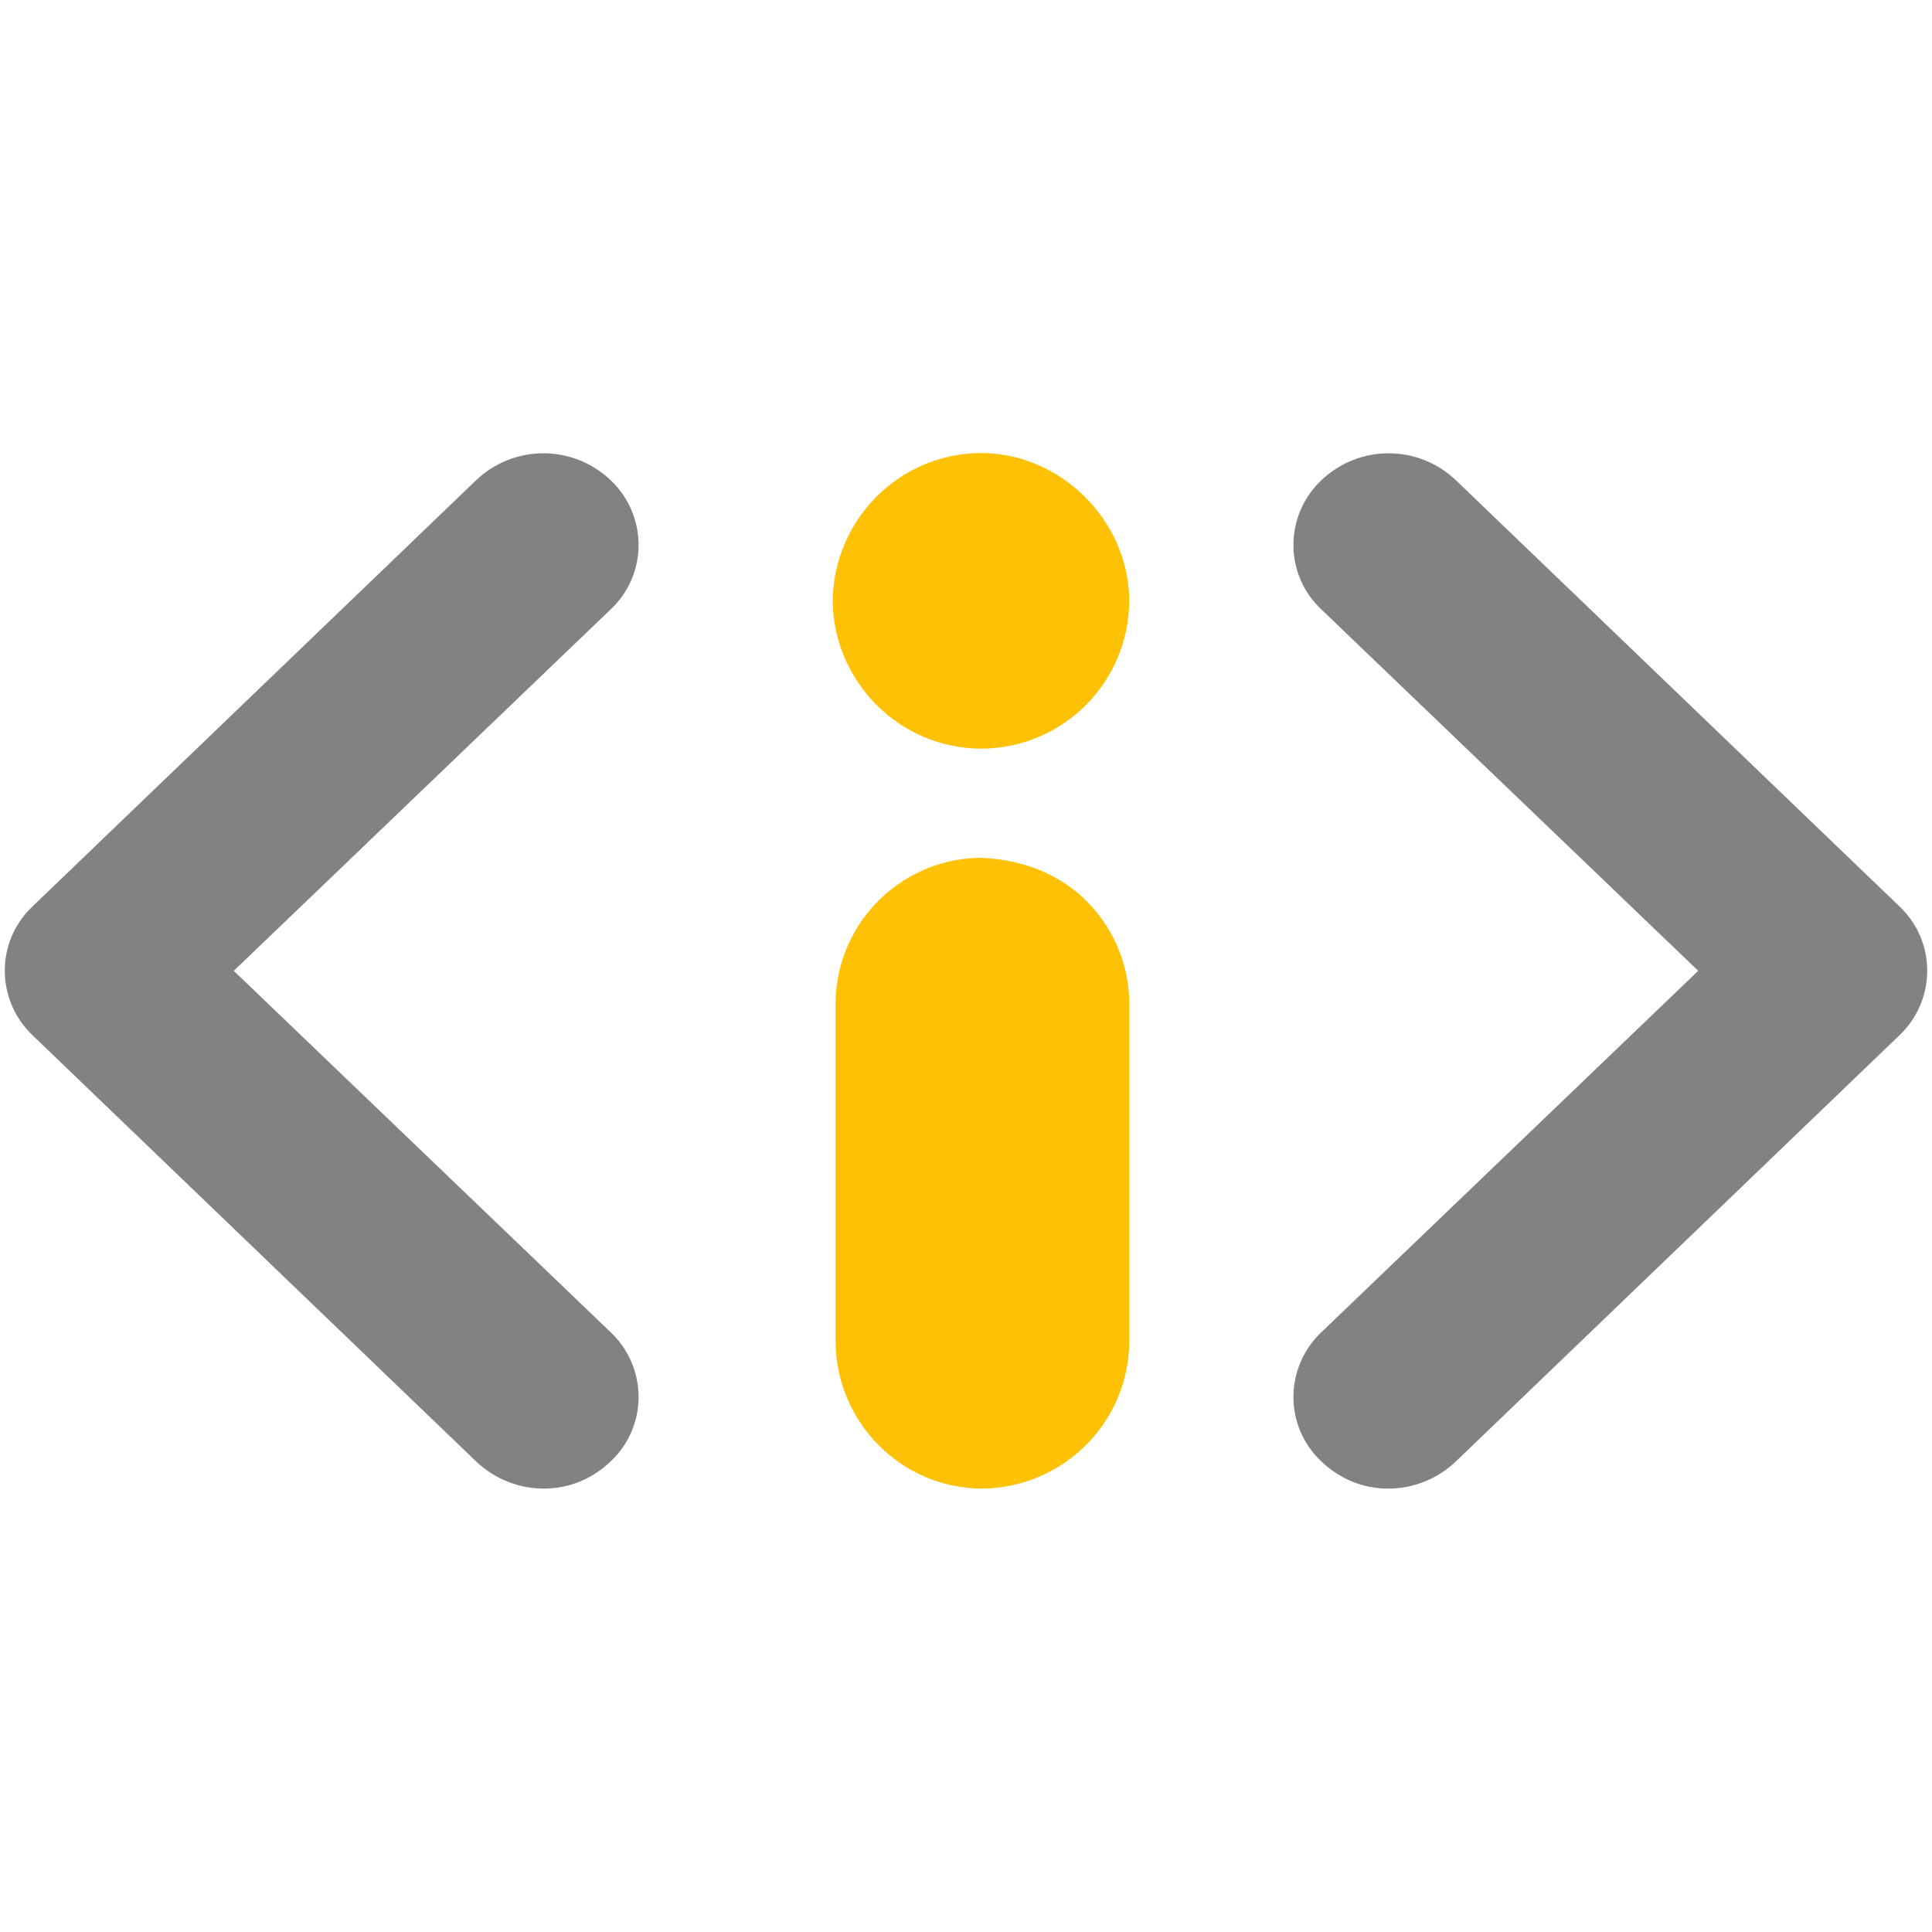
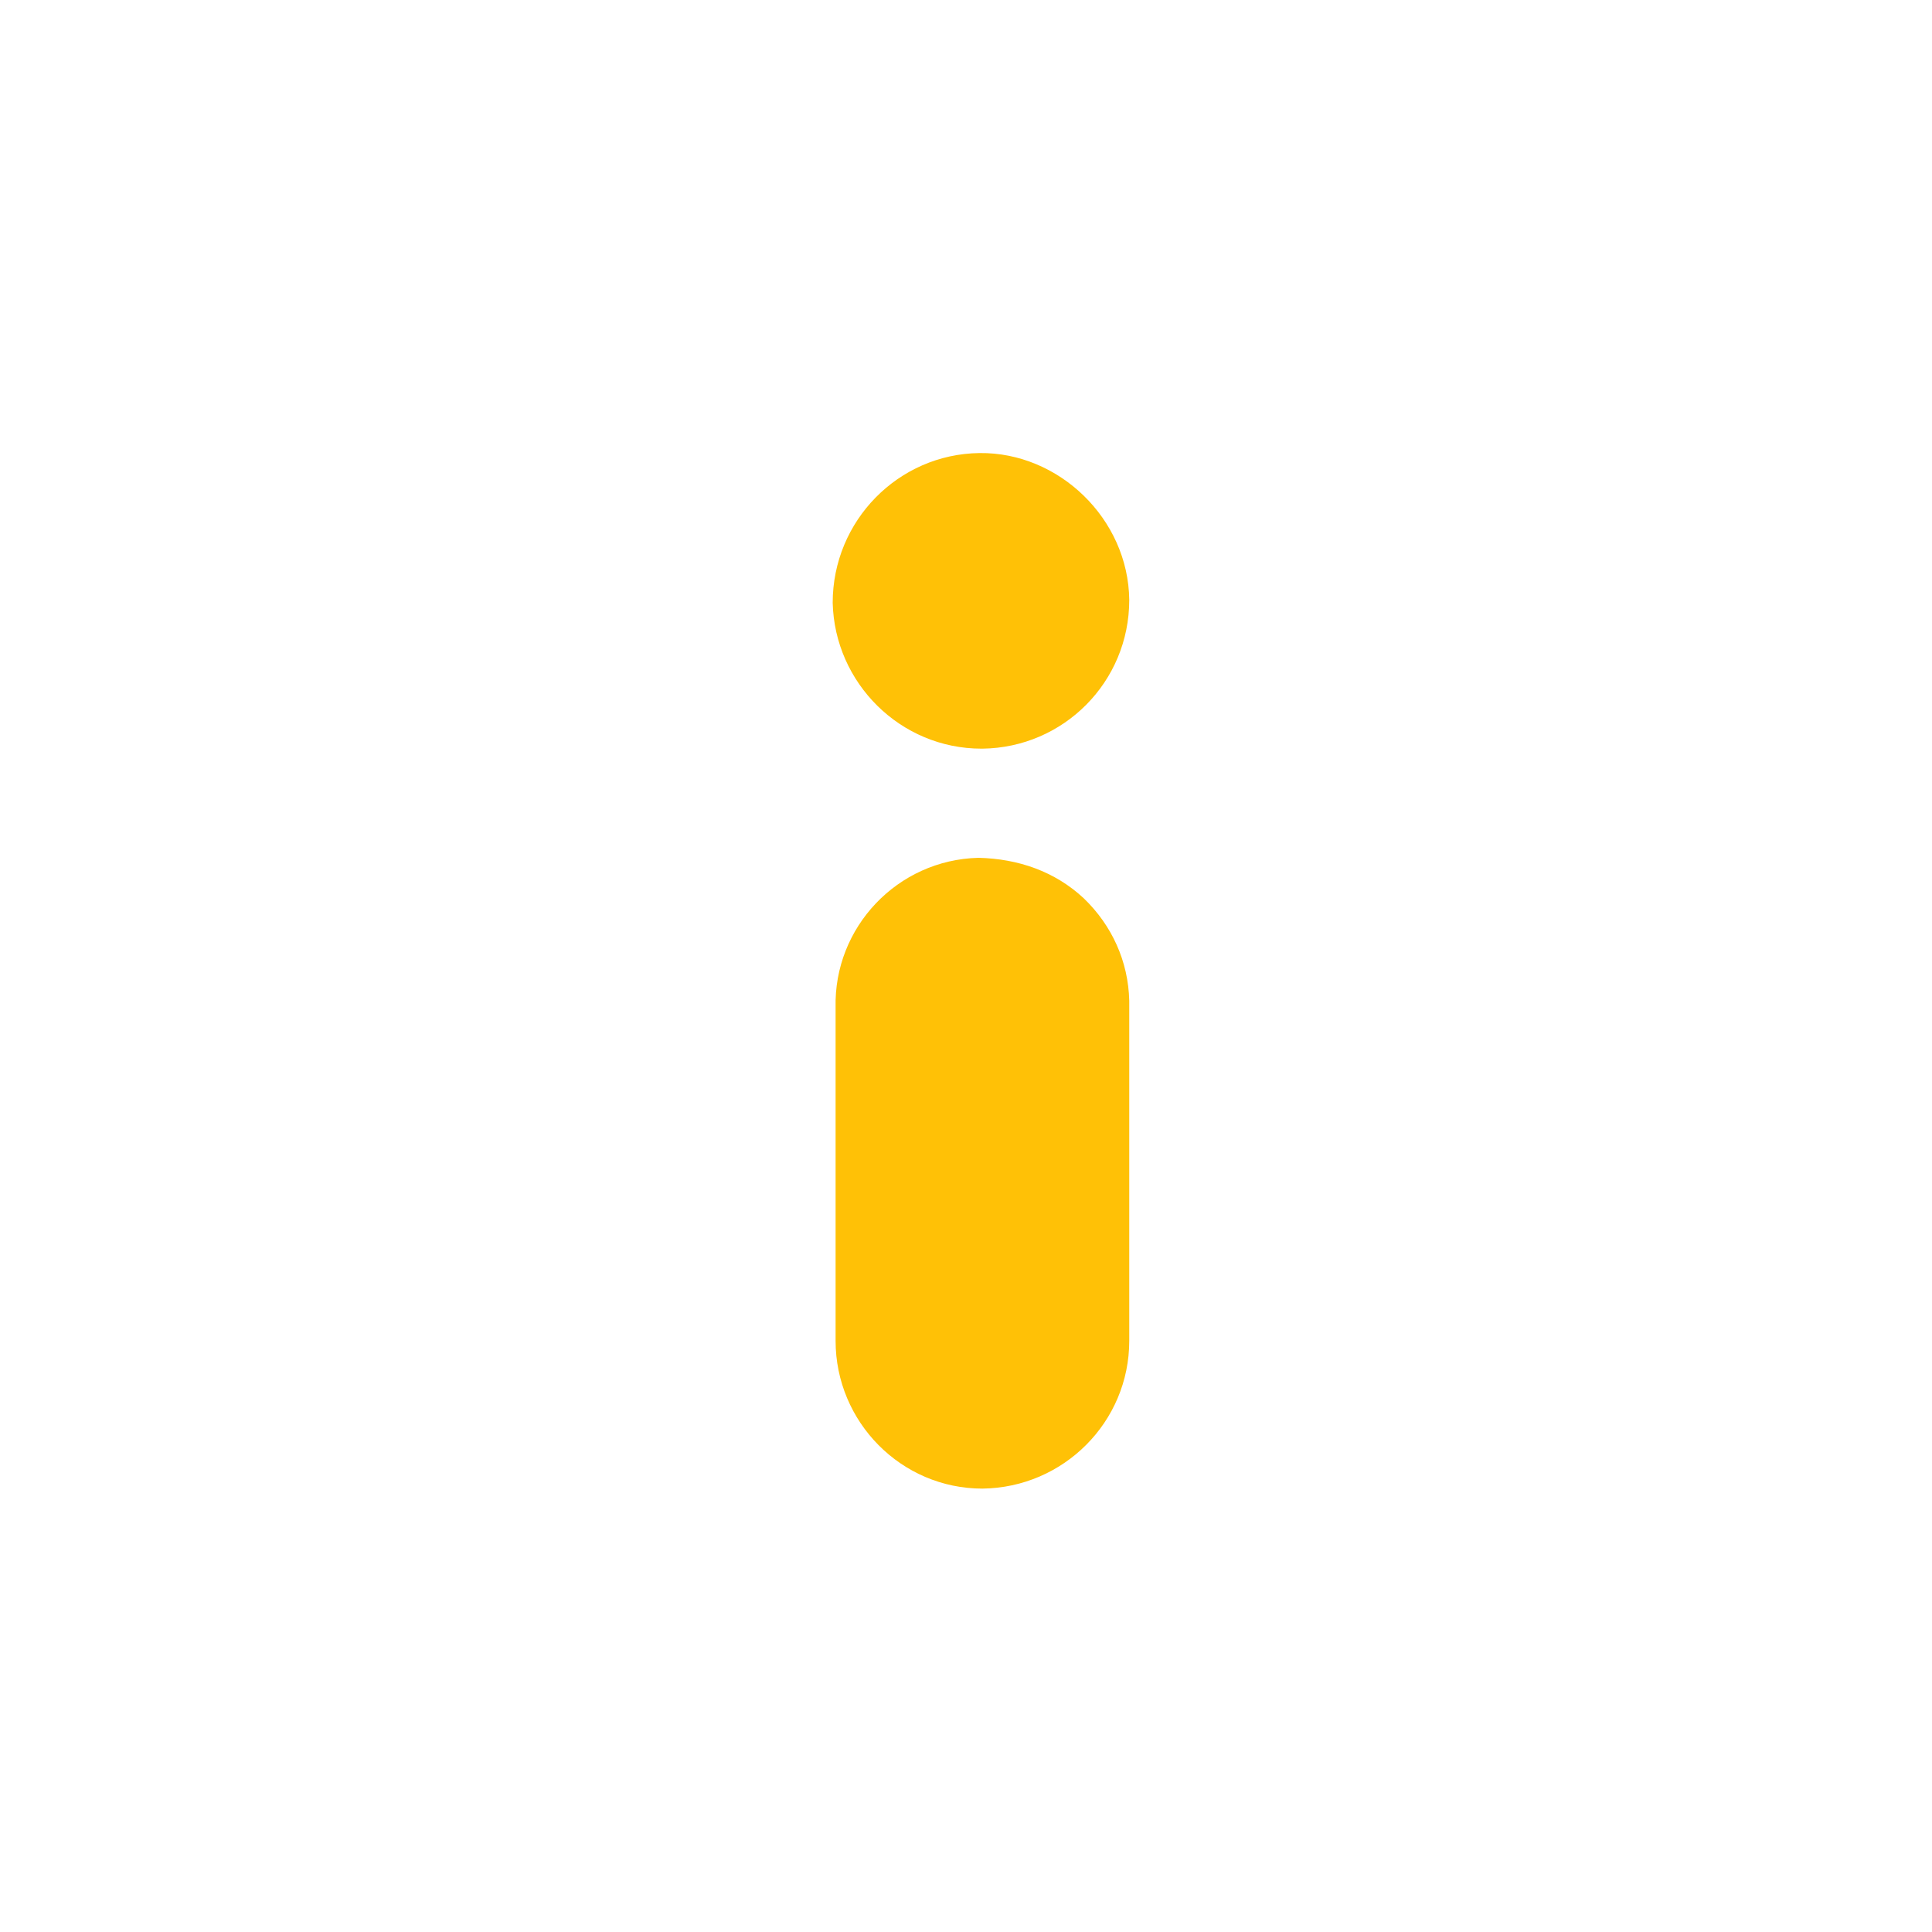
<svg xmlns="http://www.w3.org/2000/svg" t="1749655474018" class="icon" viewBox="0 0 1024 1024" version="1.1" p-id="3759" width="256" height="256">
-   <path d="M288.256 788.992c-13.312 0-26.112-5.12-35.84-14.336l-235.008-225.792c-18.944-17.92-19.968-47.616-2.048-66.56l2.048-2.048 235.008-225.792c19.968-18.944 51.2-18.944 71.168 0 18.944 17.92 19.968 47.616 2.048 66.56l-2.048 2.048-199.68 191.488 199.68 191.488c18.944 17.92 19.968 47.616 2.048 66.56l-2.048 2.048c-9.728 9.216-22.016 14.336-35.328 14.336z m447.488 0c13.312 0 26.112-5.12 35.84-14.336l235.008-225.792c18.944-17.92 19.968-47.616 2.048-66.56l-2.048-2.048-235.008-225.792c-19.968-18.944-51.2-18.944-71.168 0-18.944 17.92-19.968 47.616-2.048 66.56l2.048 2.048 199.68 191.488-199.68 191.488c-18.944 17.92-19.968 47.616-2.048 66.56l2.048 2.048c9.728 9.216 22.016 14.336 35.328 14.336z" fill="#828282" p-id="3760" />
-   <path d="M518.656 454.656c-43.008 1.024-76.8 36.864-75.776 79.36v176.64c0 43.008 34.816 78.336 77.824 78.336 43.008-0.512 77.824-35.328 77.824-78.336v-180.224c-0.512-20.992-9.216-39.936-24.064-54.272-15.36-14.336-34.816-20.992-55.808-21.504zM520.192 396.8h0.512c43.008-0.512 77.824-35.328 77.824-78.848-0.512-43.008-37.376-78.336-79.36-77.824-43.008 0.512-77.824 35.84-77.824 79.36 1.024 42.496 35.84 77.312 78.848 77.312z" fill="#FFC106" p-id="3761" />
+   <path d="M518.656 454.656c-43.008 1.024-76.8 36.864-75.776 79.36v176.64c0 43.008 34.816 78.336 77.824 78.336 43.008-0.512 77.824-35.328 77.824-78.336v-180.224c-0.512-20.992-9.216-39.936-24.064-54.272-15.36-14.336-34.816-20.992-55.808-21.504zM520.192 396.8h0.512c43.008-0.512 77.824-35.328 77.824-78.848-0.512-43.008-37.376-78.336-79.36-77.824-43.008 0.512-77.824 35.84-77.824 79.36 1.024 42.496 35.84 77.312 78.848 77.312" fill="#FFC106" p-id="3761" />
</svg>